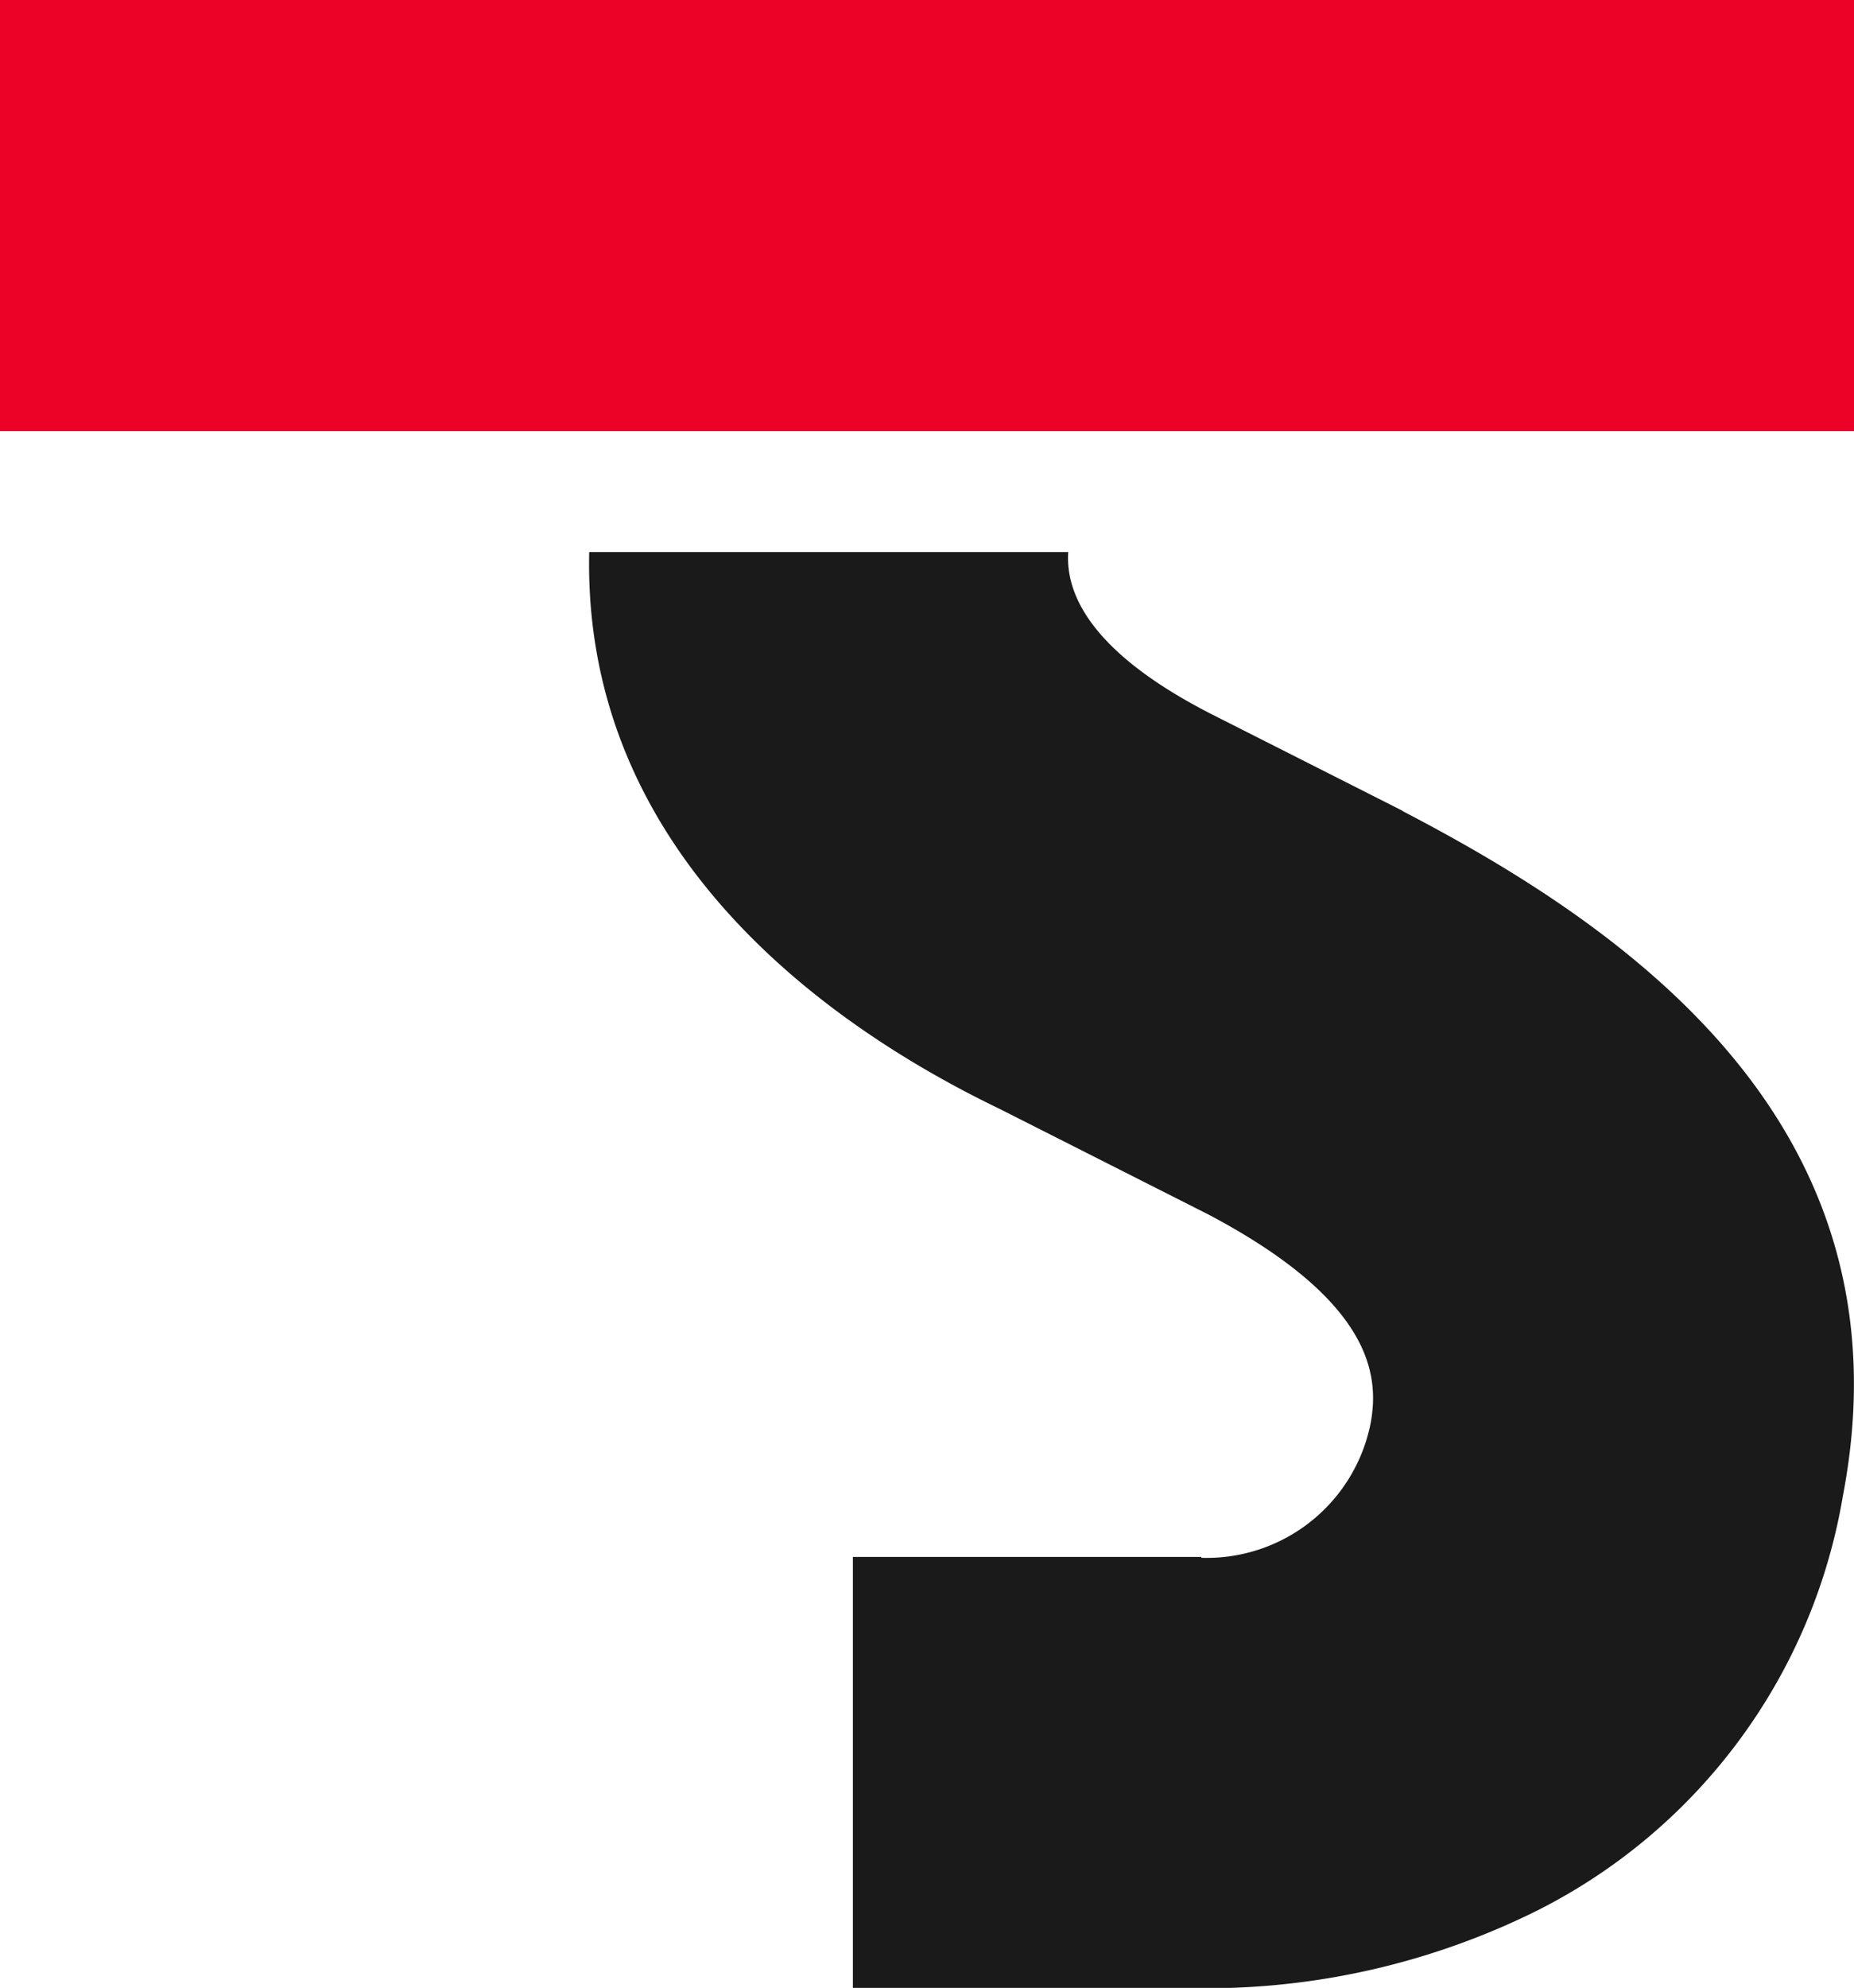
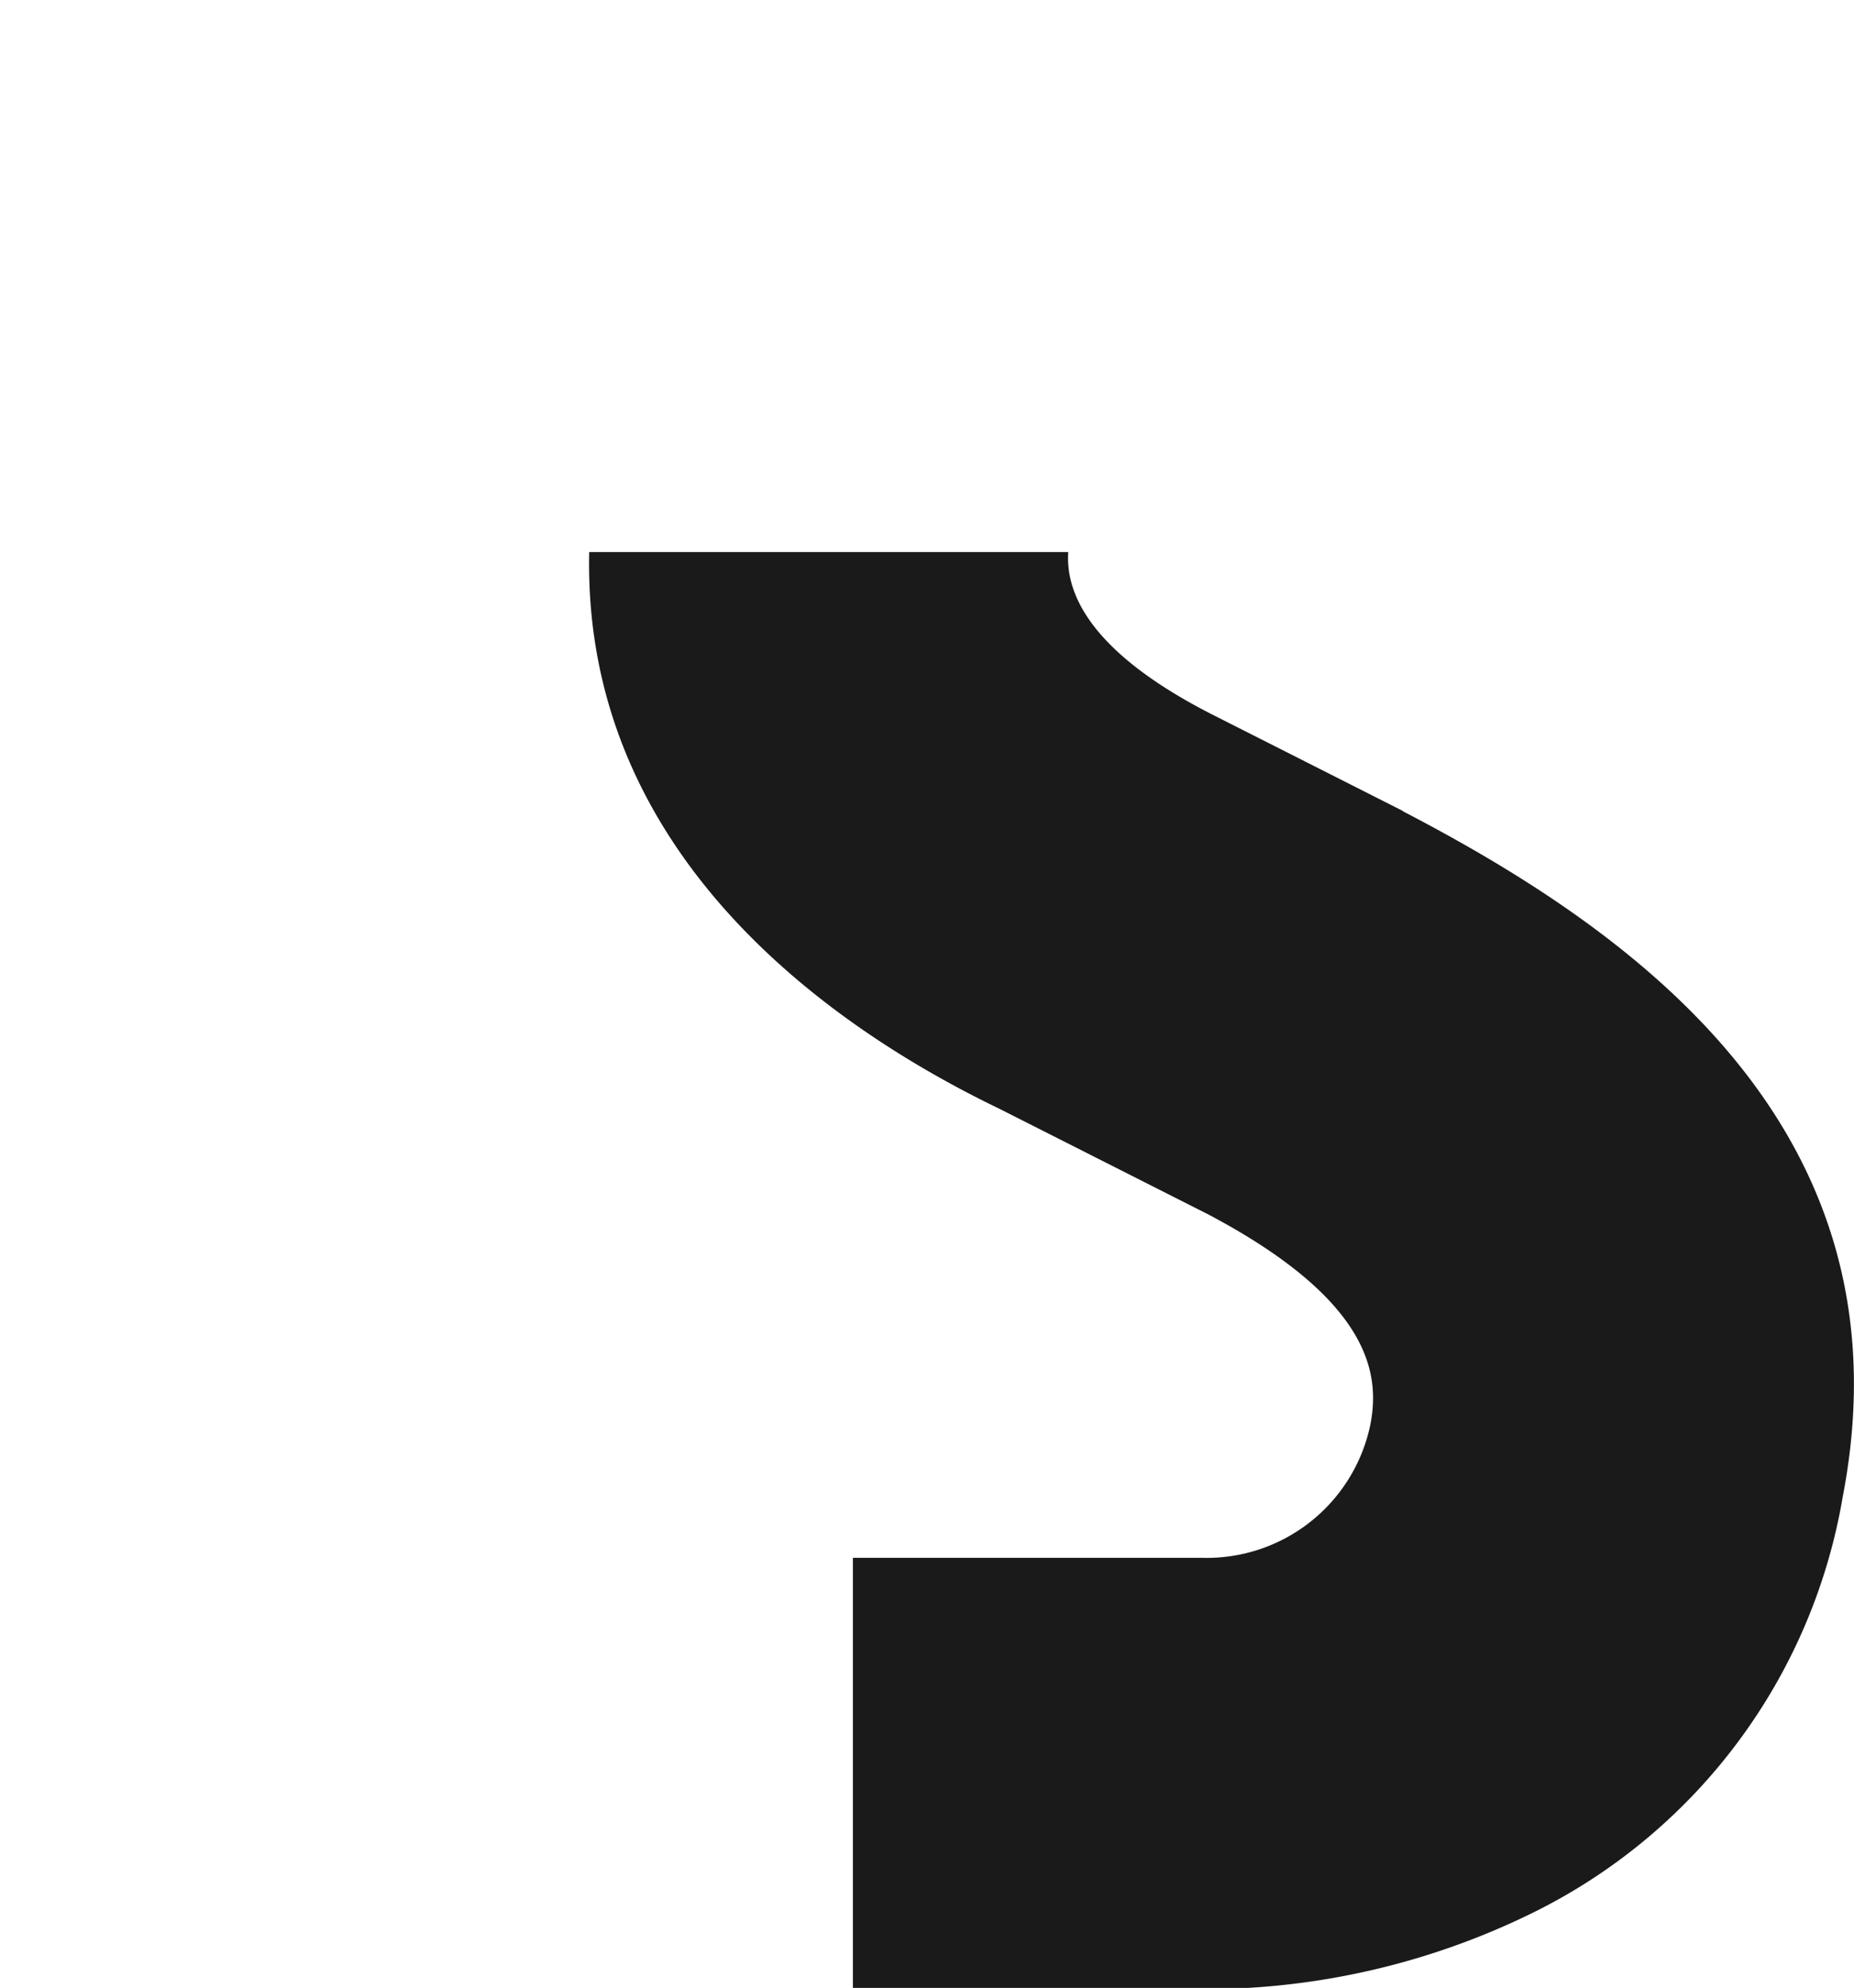
<svg xmlns="http://www.w3.org/2000/svg" width="32.674" height="35.025" viewBox="0 0 32.674 35.025">
  <g id="Raggruppa_1180" data-name="Raggruppa 1180" transform="translate(0 -0.702)">
-     <rect id="Rettangolo_1825" data-name="Rettangolo 1825" width="32.674" height="7.596" transform="translate(0 0.702)" fill="#ec0127" />
-     <path id="Tracciato_3086" data-name="Tracciato 3086" d="M55.837,44.84l-3.387-1.713c-2.319-1.189-2.545-2.272-2.508-2.848H41.5c-.121,5.4,4.366,8.431,7.226,9.808l3.686,1.864c2.9,1.533,3.02,2.845,2.855,3.7A2.946,2.946,0,0,1,52.288,58v-.016H46.147v7.6h6.141v0A13.089,13.089,0,0,0,58.237,64.2a10.038,10.038,0,0,0,5.356-7.284c1.259-6.549-3.819-10.023-7.756-12.071" transform="translate(-31.116 -29.851)" fill="#1a1a1a" />
+     <path id="Tracciato_3086" data-name="Tracciato 3086" d="M55.837,44.84l-3.387-1.713c-2.319-1.189-2.545-2.272-2.508-2.848H41.5c-.121,5.4,4.366,8.431,7.226,9.808l3.686,1.864c2.9,1.533,3.02,2.845,2.855,3.7A2.946,2.946,0,0,1,52.288,58H46.147v7.6h6.141v0A13.089,13.089,0,0,0,58.237,64.2a10.038,10.038,0,0,0,5.356-7.284c1.259-6.549-3.819-10.023-7.756-12.071" transform="translate(-31.116 -29.851)" fill="#1a1a1a" />
  </g>
</svg>